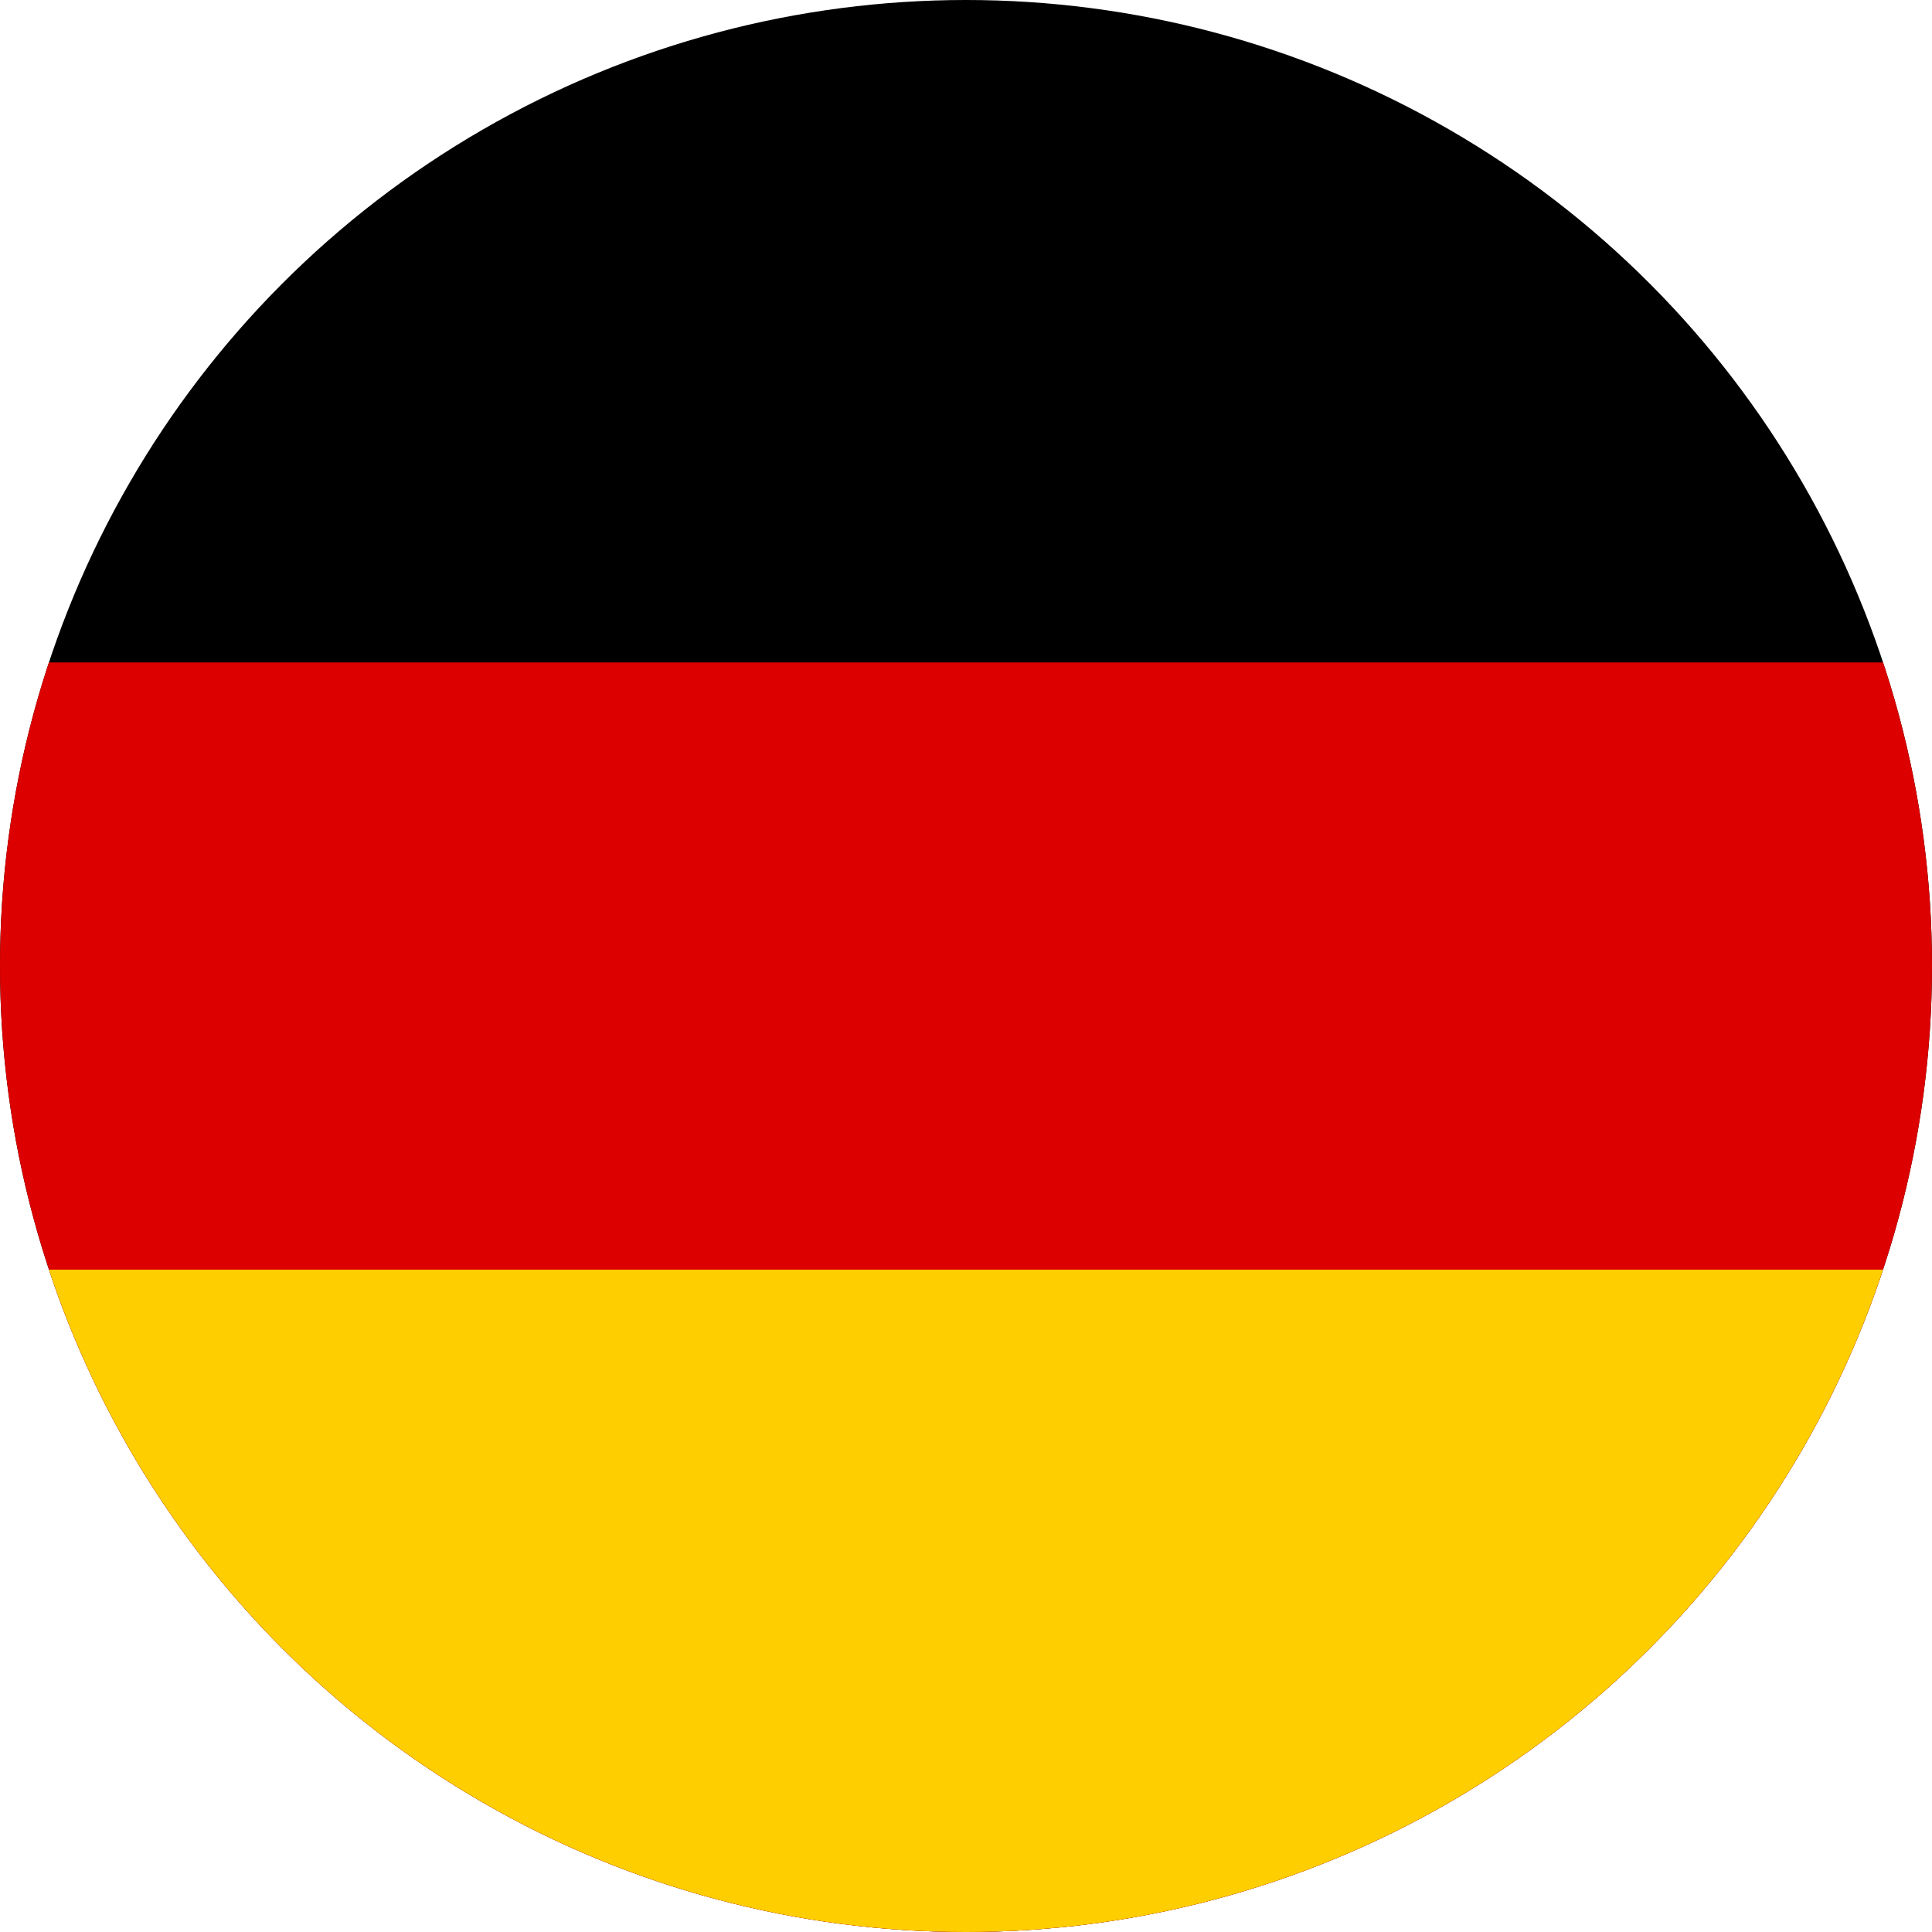
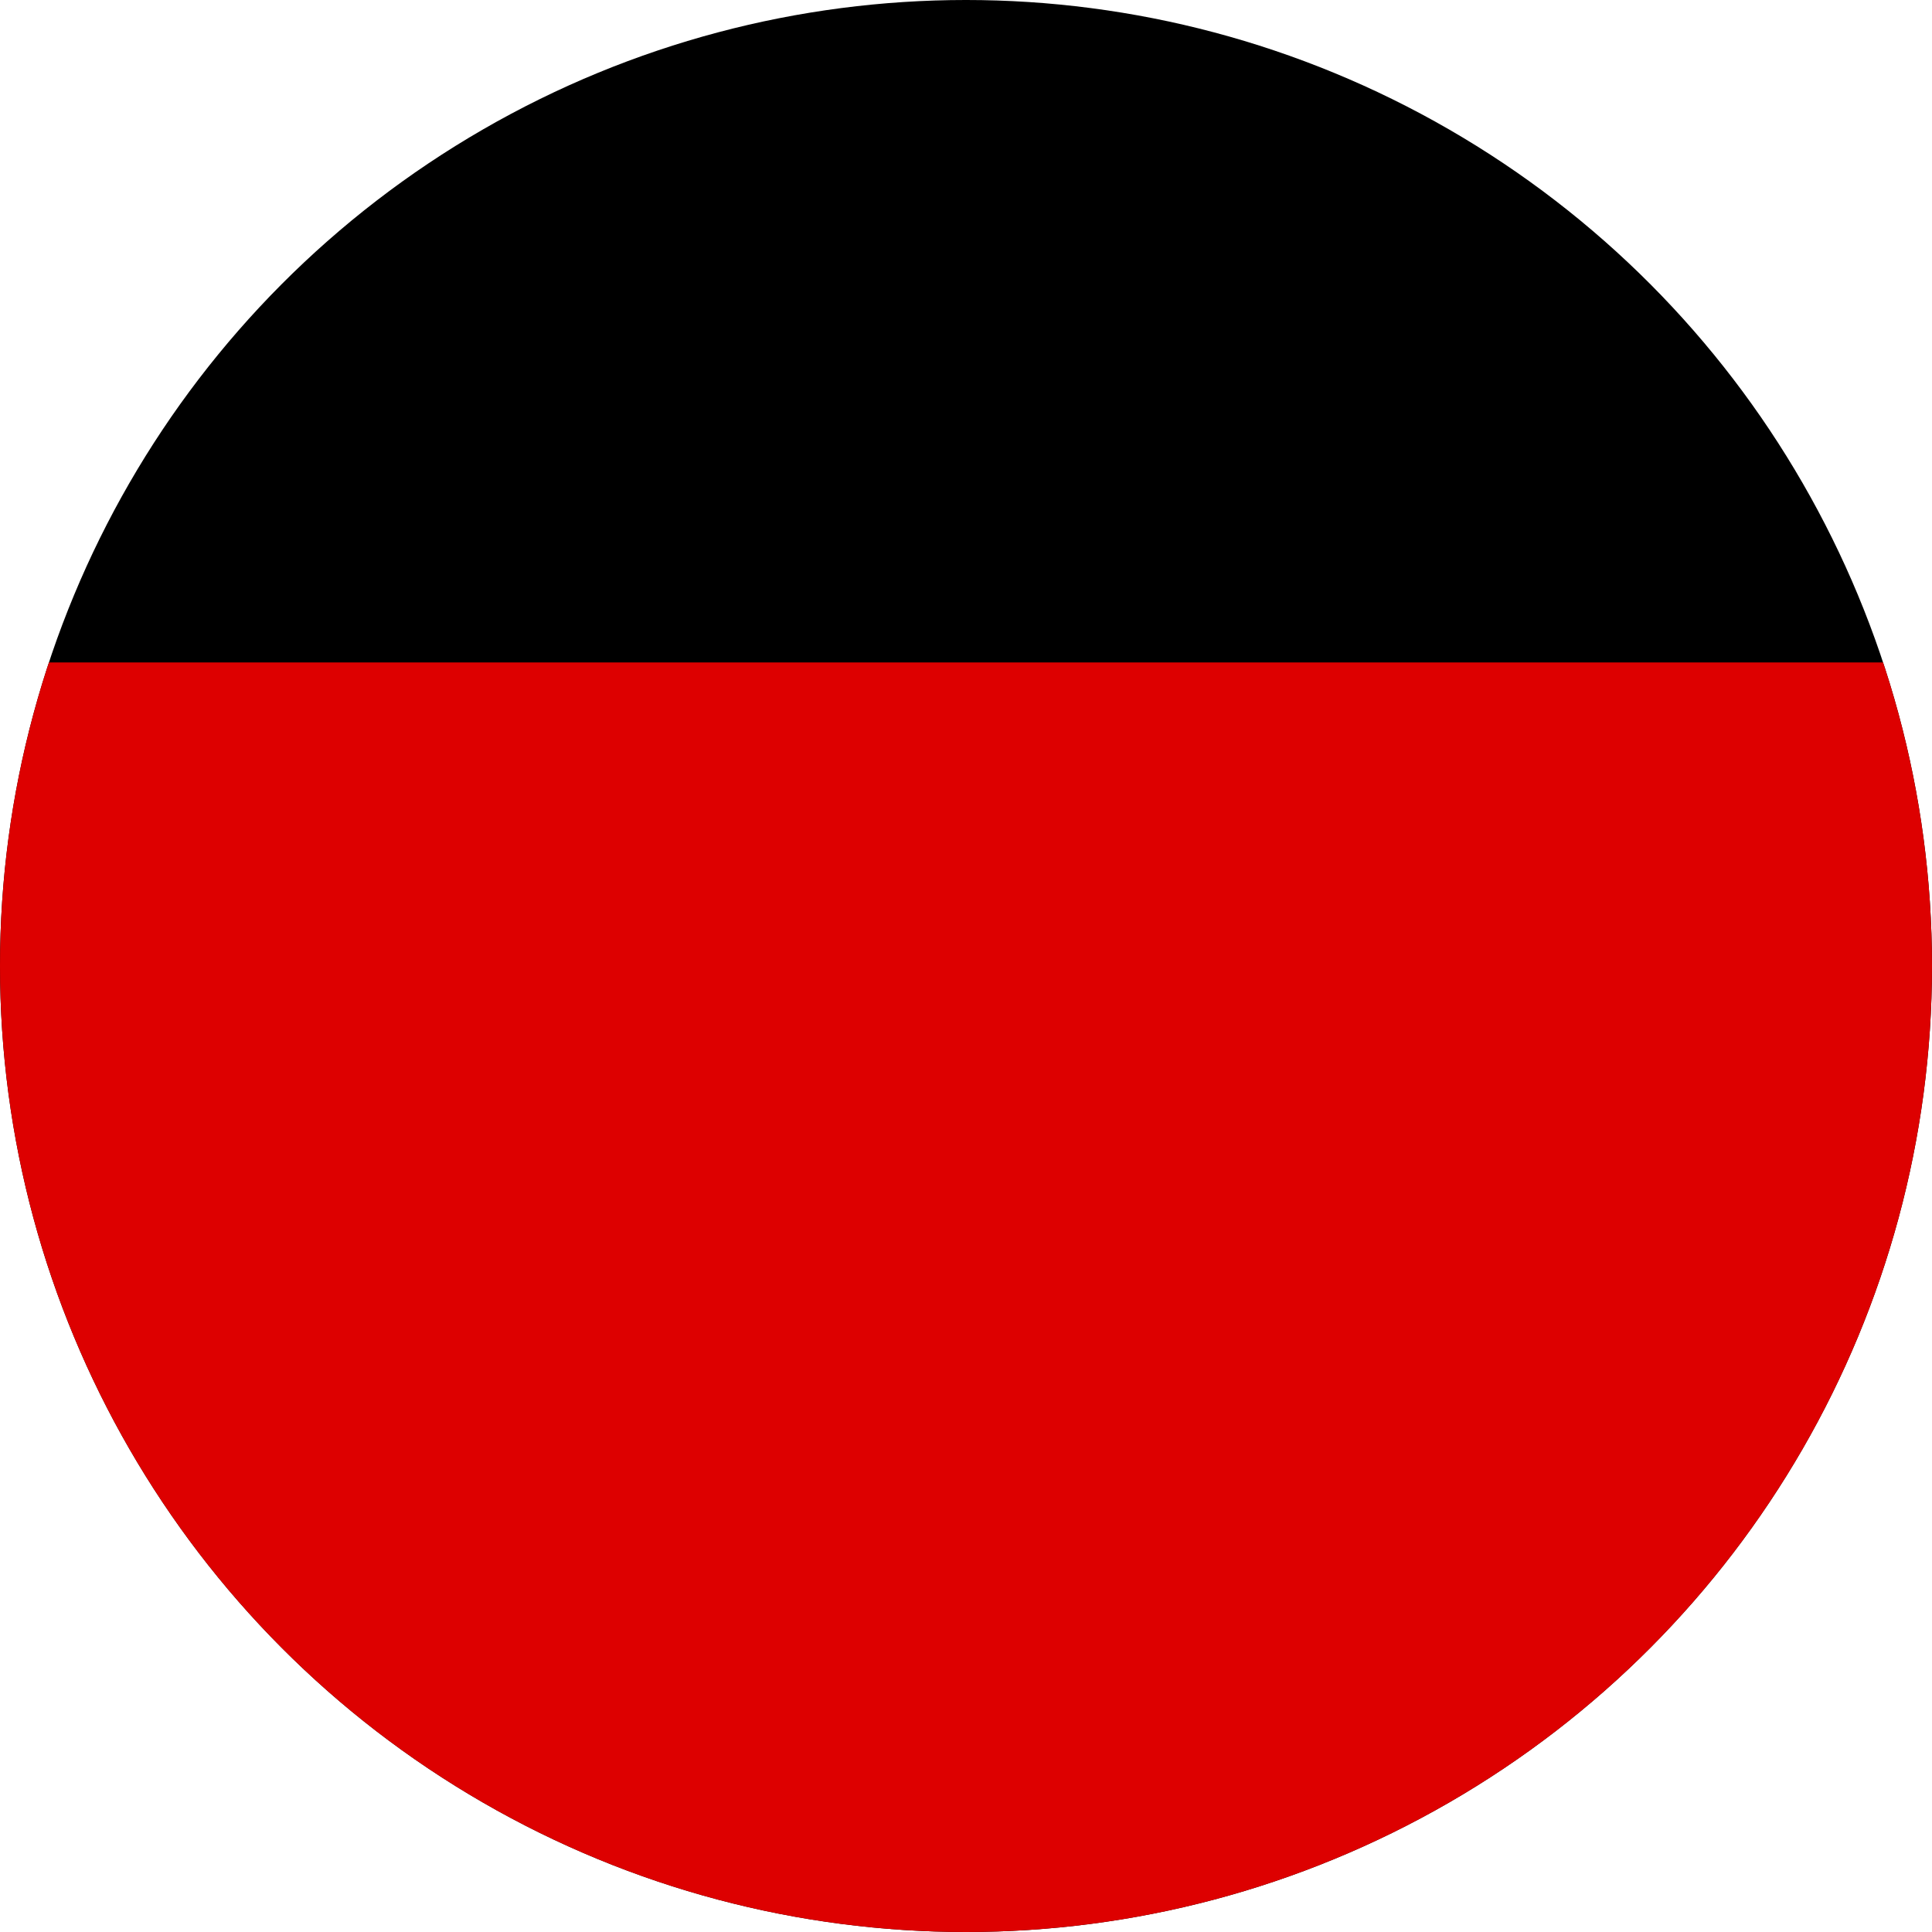
<svg xmlns="http://www.w3.org/2000/svg" width="35" height="35" viewBox="0 0 35 35">
  <defs>
    <clipPath id="clip-path">
      <circle id="Ellipse_3" data-name="Ellipse 3" cx="17.5" cy="17.5" r="17.5" transform="translate(1399 -51)" fill="#fff" stroke="#707070" stroke-width="1" />
    </clipPath>
  </defs>
  <g id="Mask_Group_2" data-name="Mask Group 2" transform="translate(-1399 51)" clip-path="url(#clip-path)">
    <g id="Flag_of_Germany" transform="translate(1386.756 -51.314)">
      <rect id="black_stripe" width="59" height="35" transform="translate(0.244 0.314)" />
      <rect id="red_stripe" width="59" height="23" transform="translate(0.244 12.315)" fill="#d00" />
-       <rect id="gold_stripe" width="59" height="12" transform="translate(0.244 23.315)" fill="#ffce00" />
    </g>
  </g>
</svg>